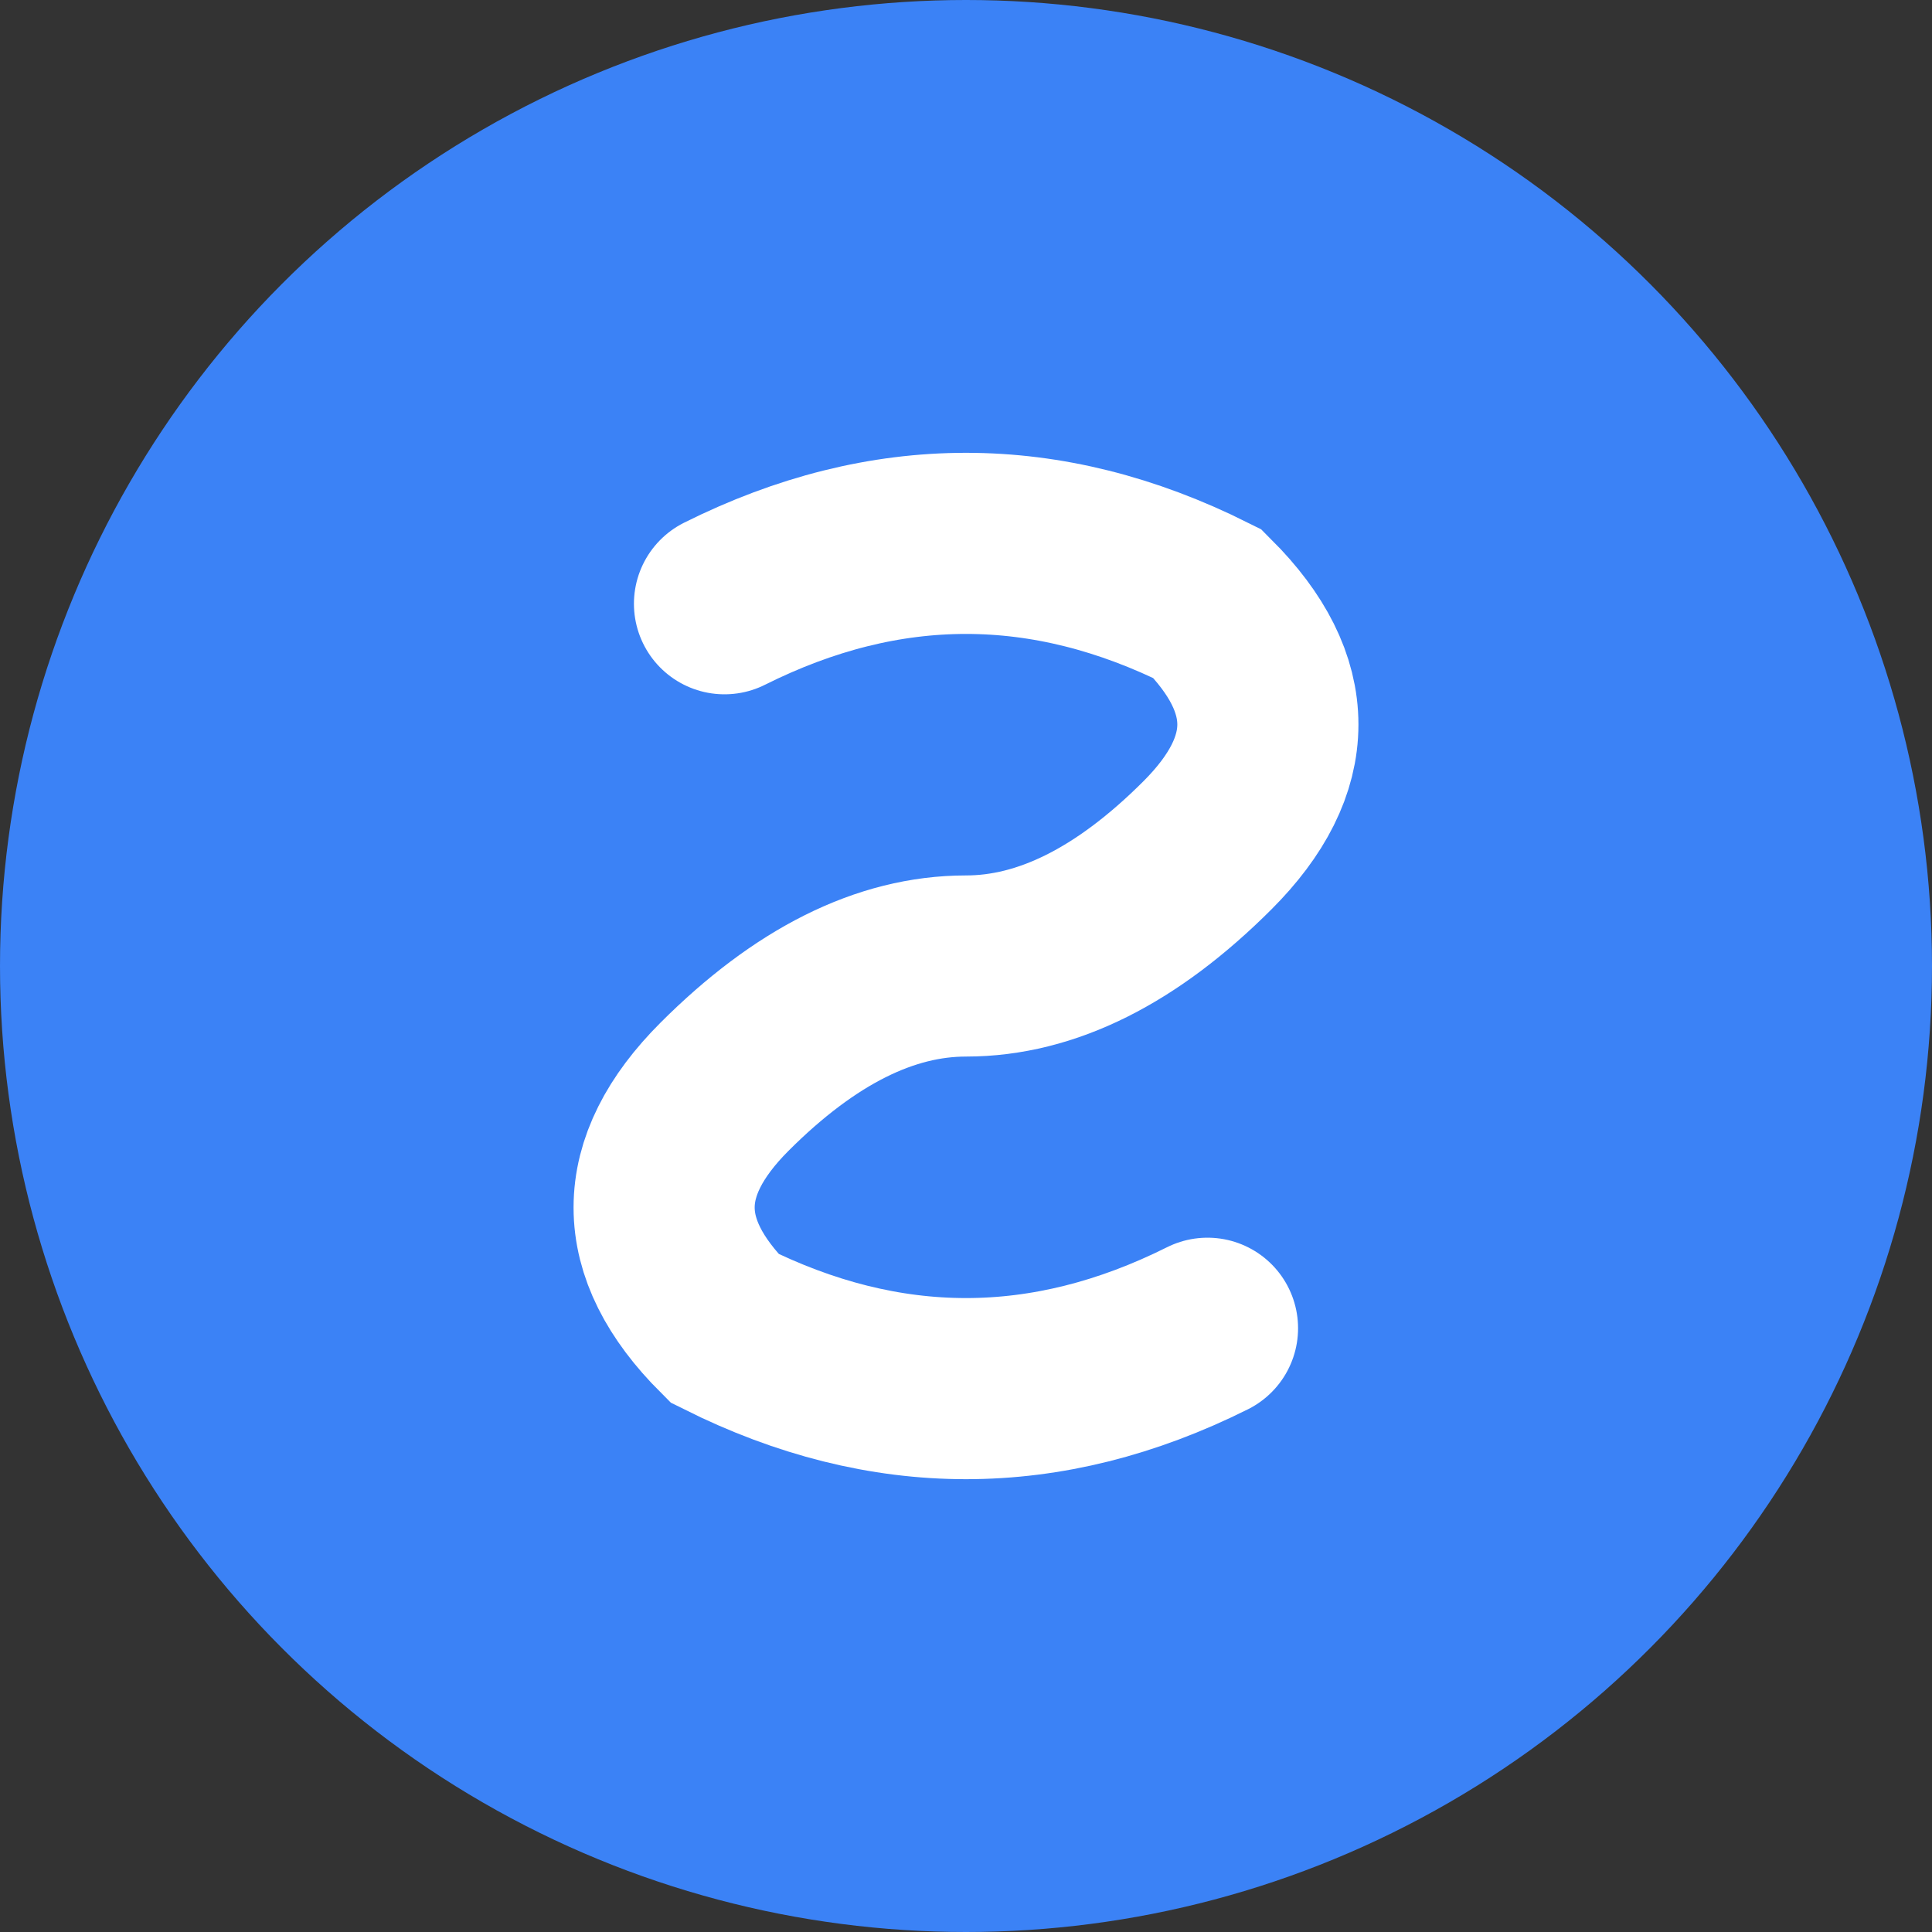
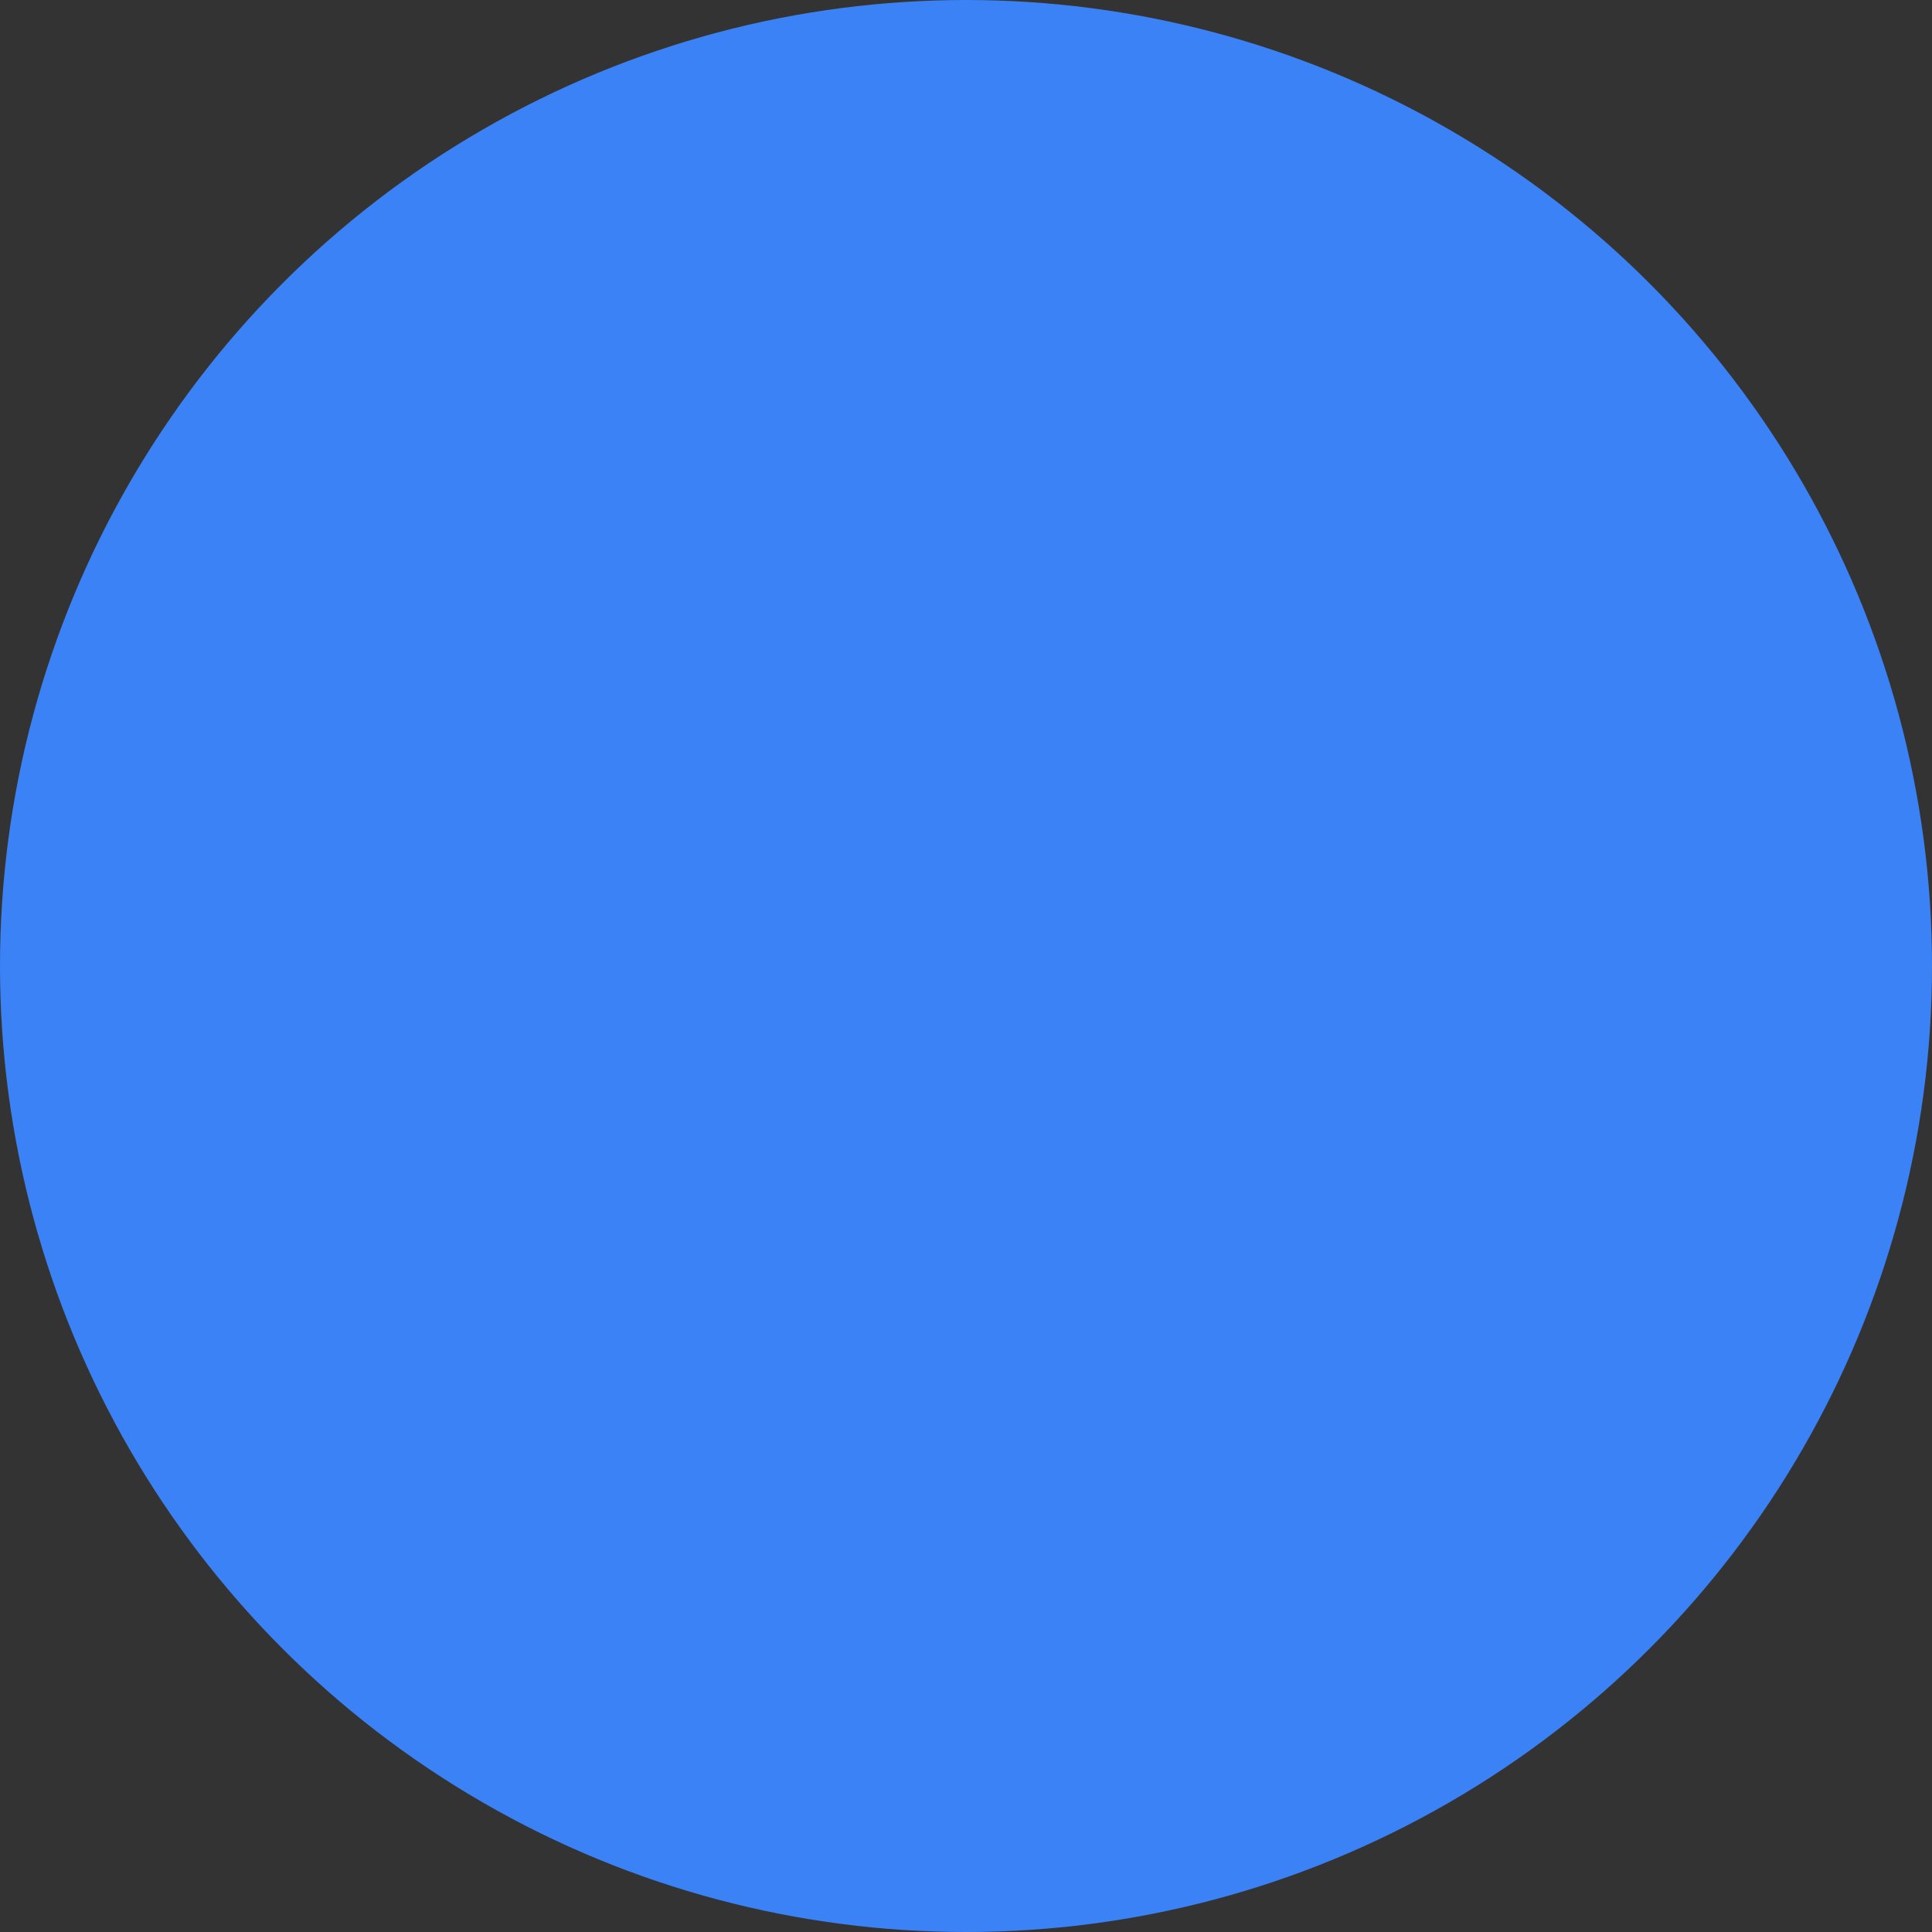
<svg xmlns="http://www.w3.org/2000/svg" width="32" height="32" viewBox="0 0 32 32" fill="none">
  <rect x="0" y="0" width="32" height="32" fill="#333333" stroke="none" />
  <circle cx="16" cy="16" r="16" fill="#3B82F6" />
-   <path d="M12 10 Q16 8 20 10 Q22 12 20 14 Q18 16 16 16 Q14 16 12 18 Q10 20 12 22 Q16 24 20 22" stroke="white" stroke-width="3" fill="none" stroke-linecap="round" />
</svg>